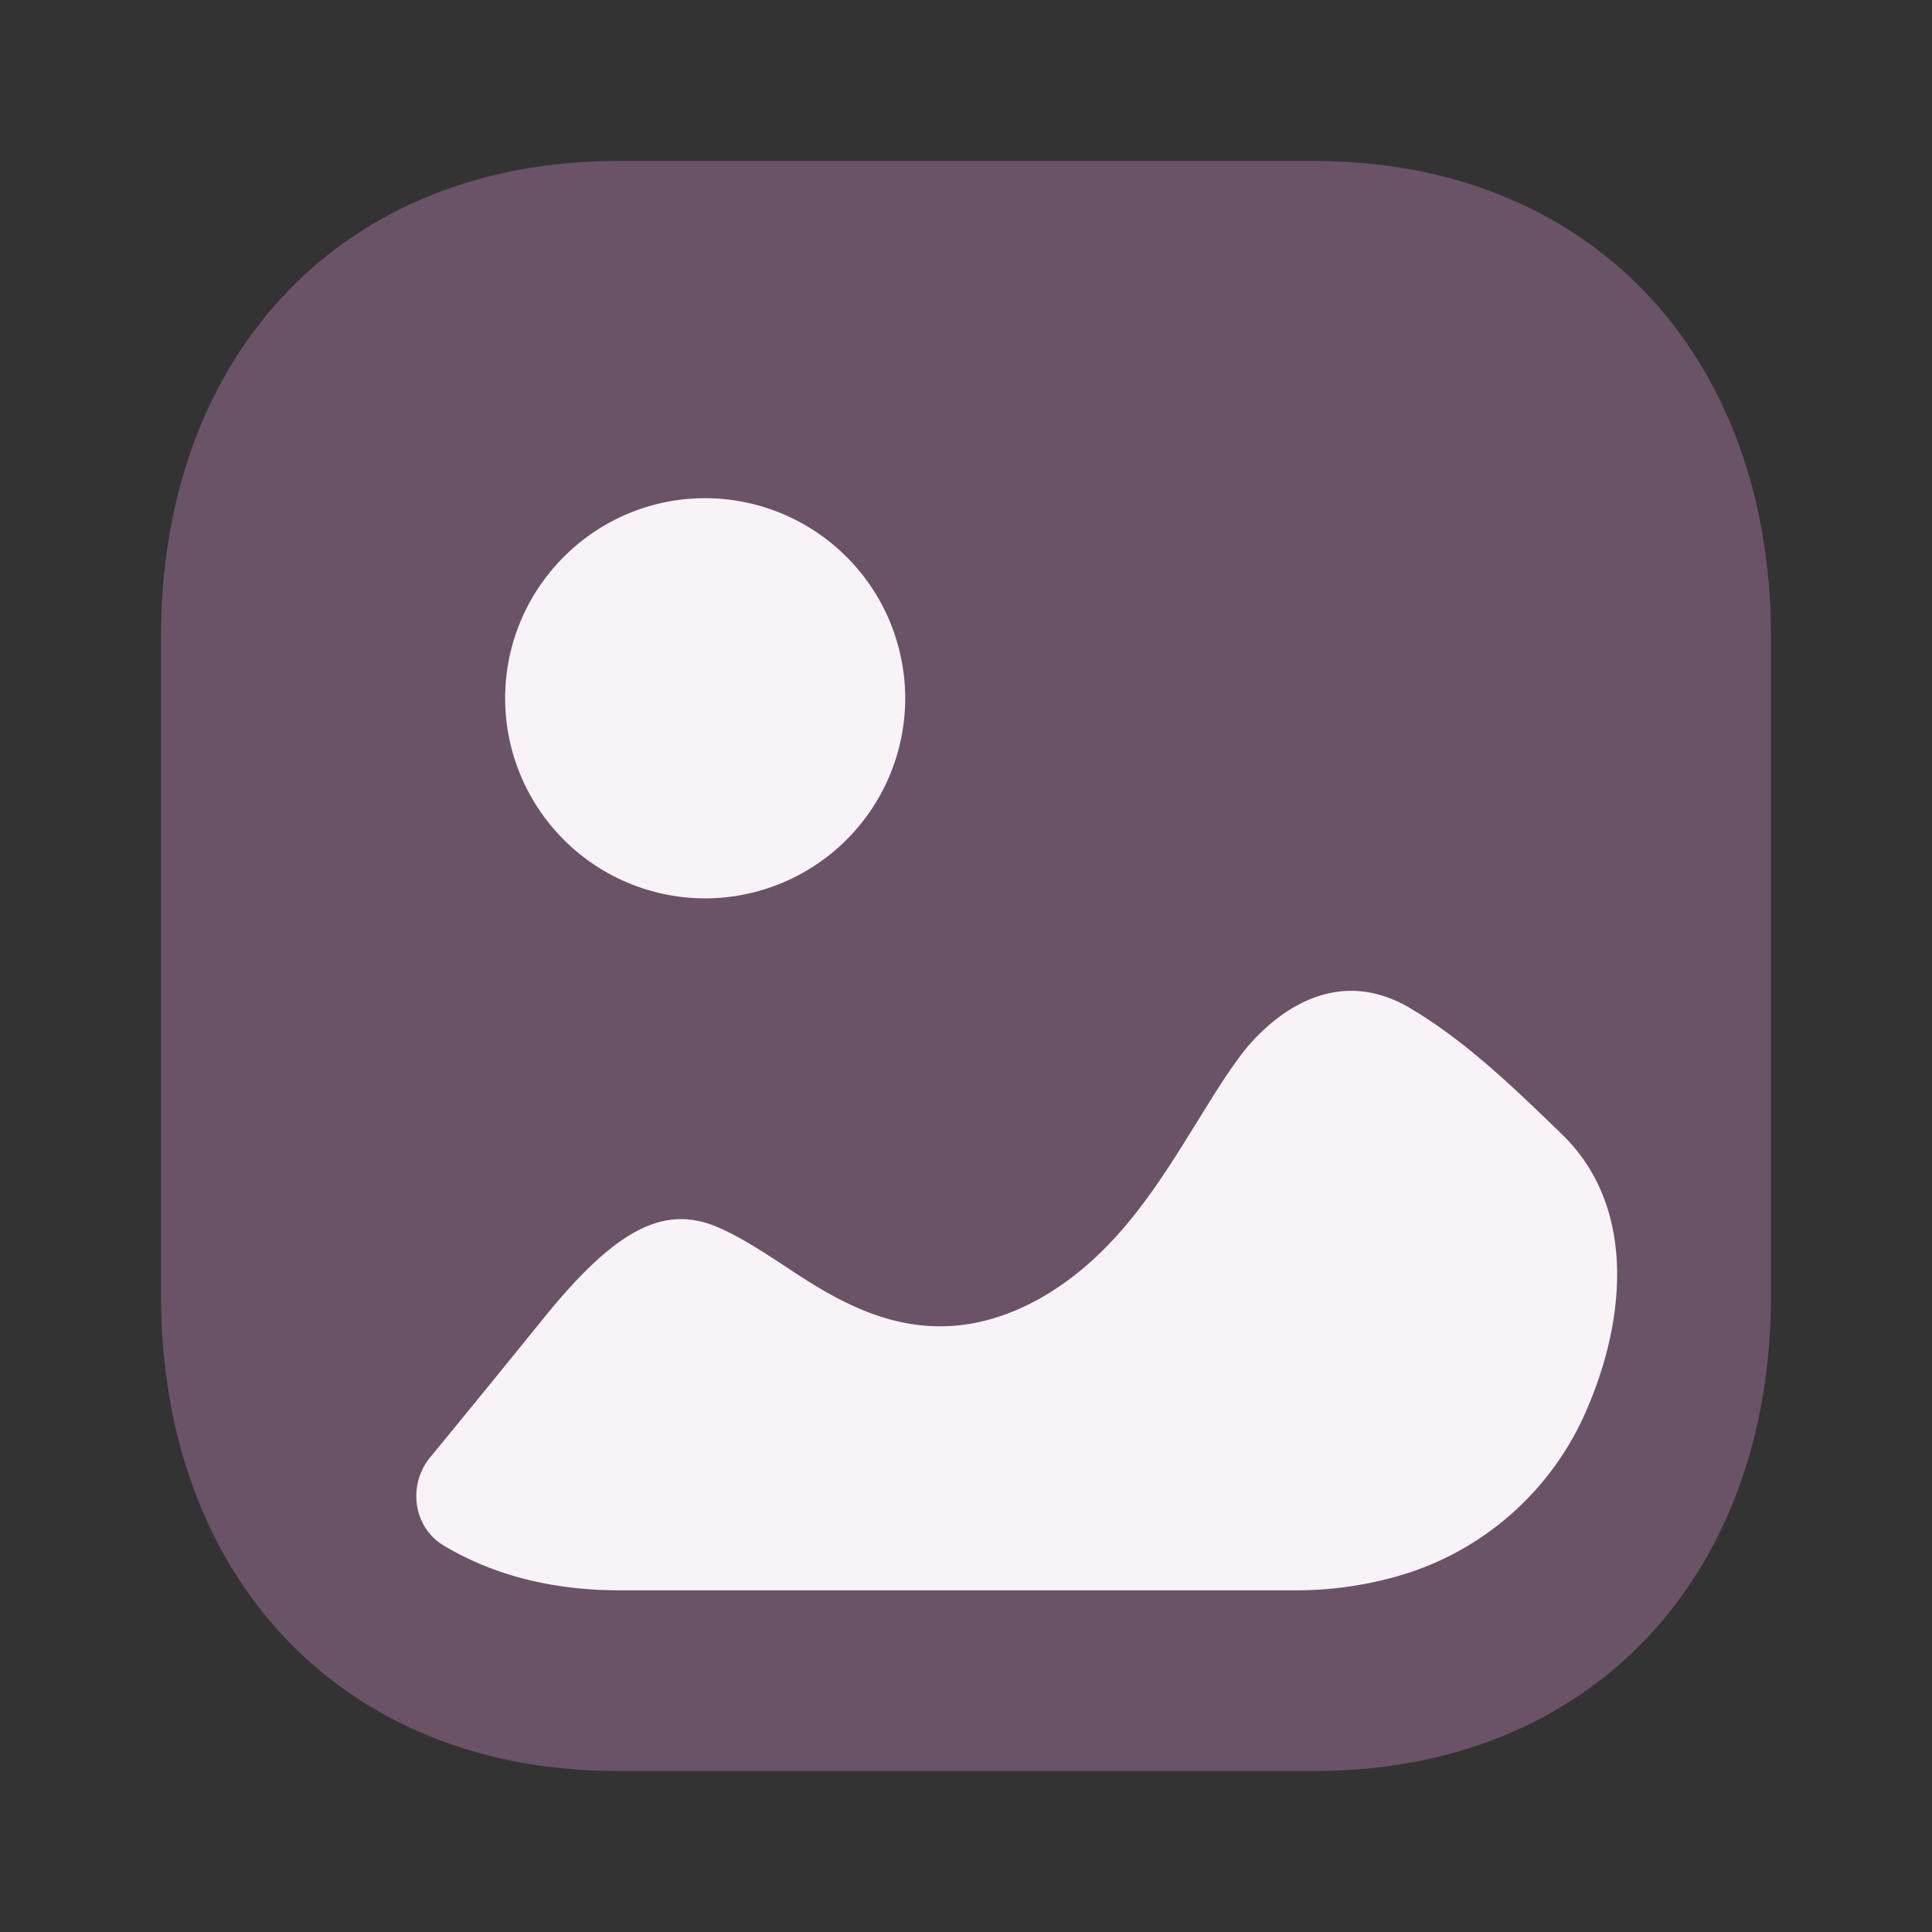
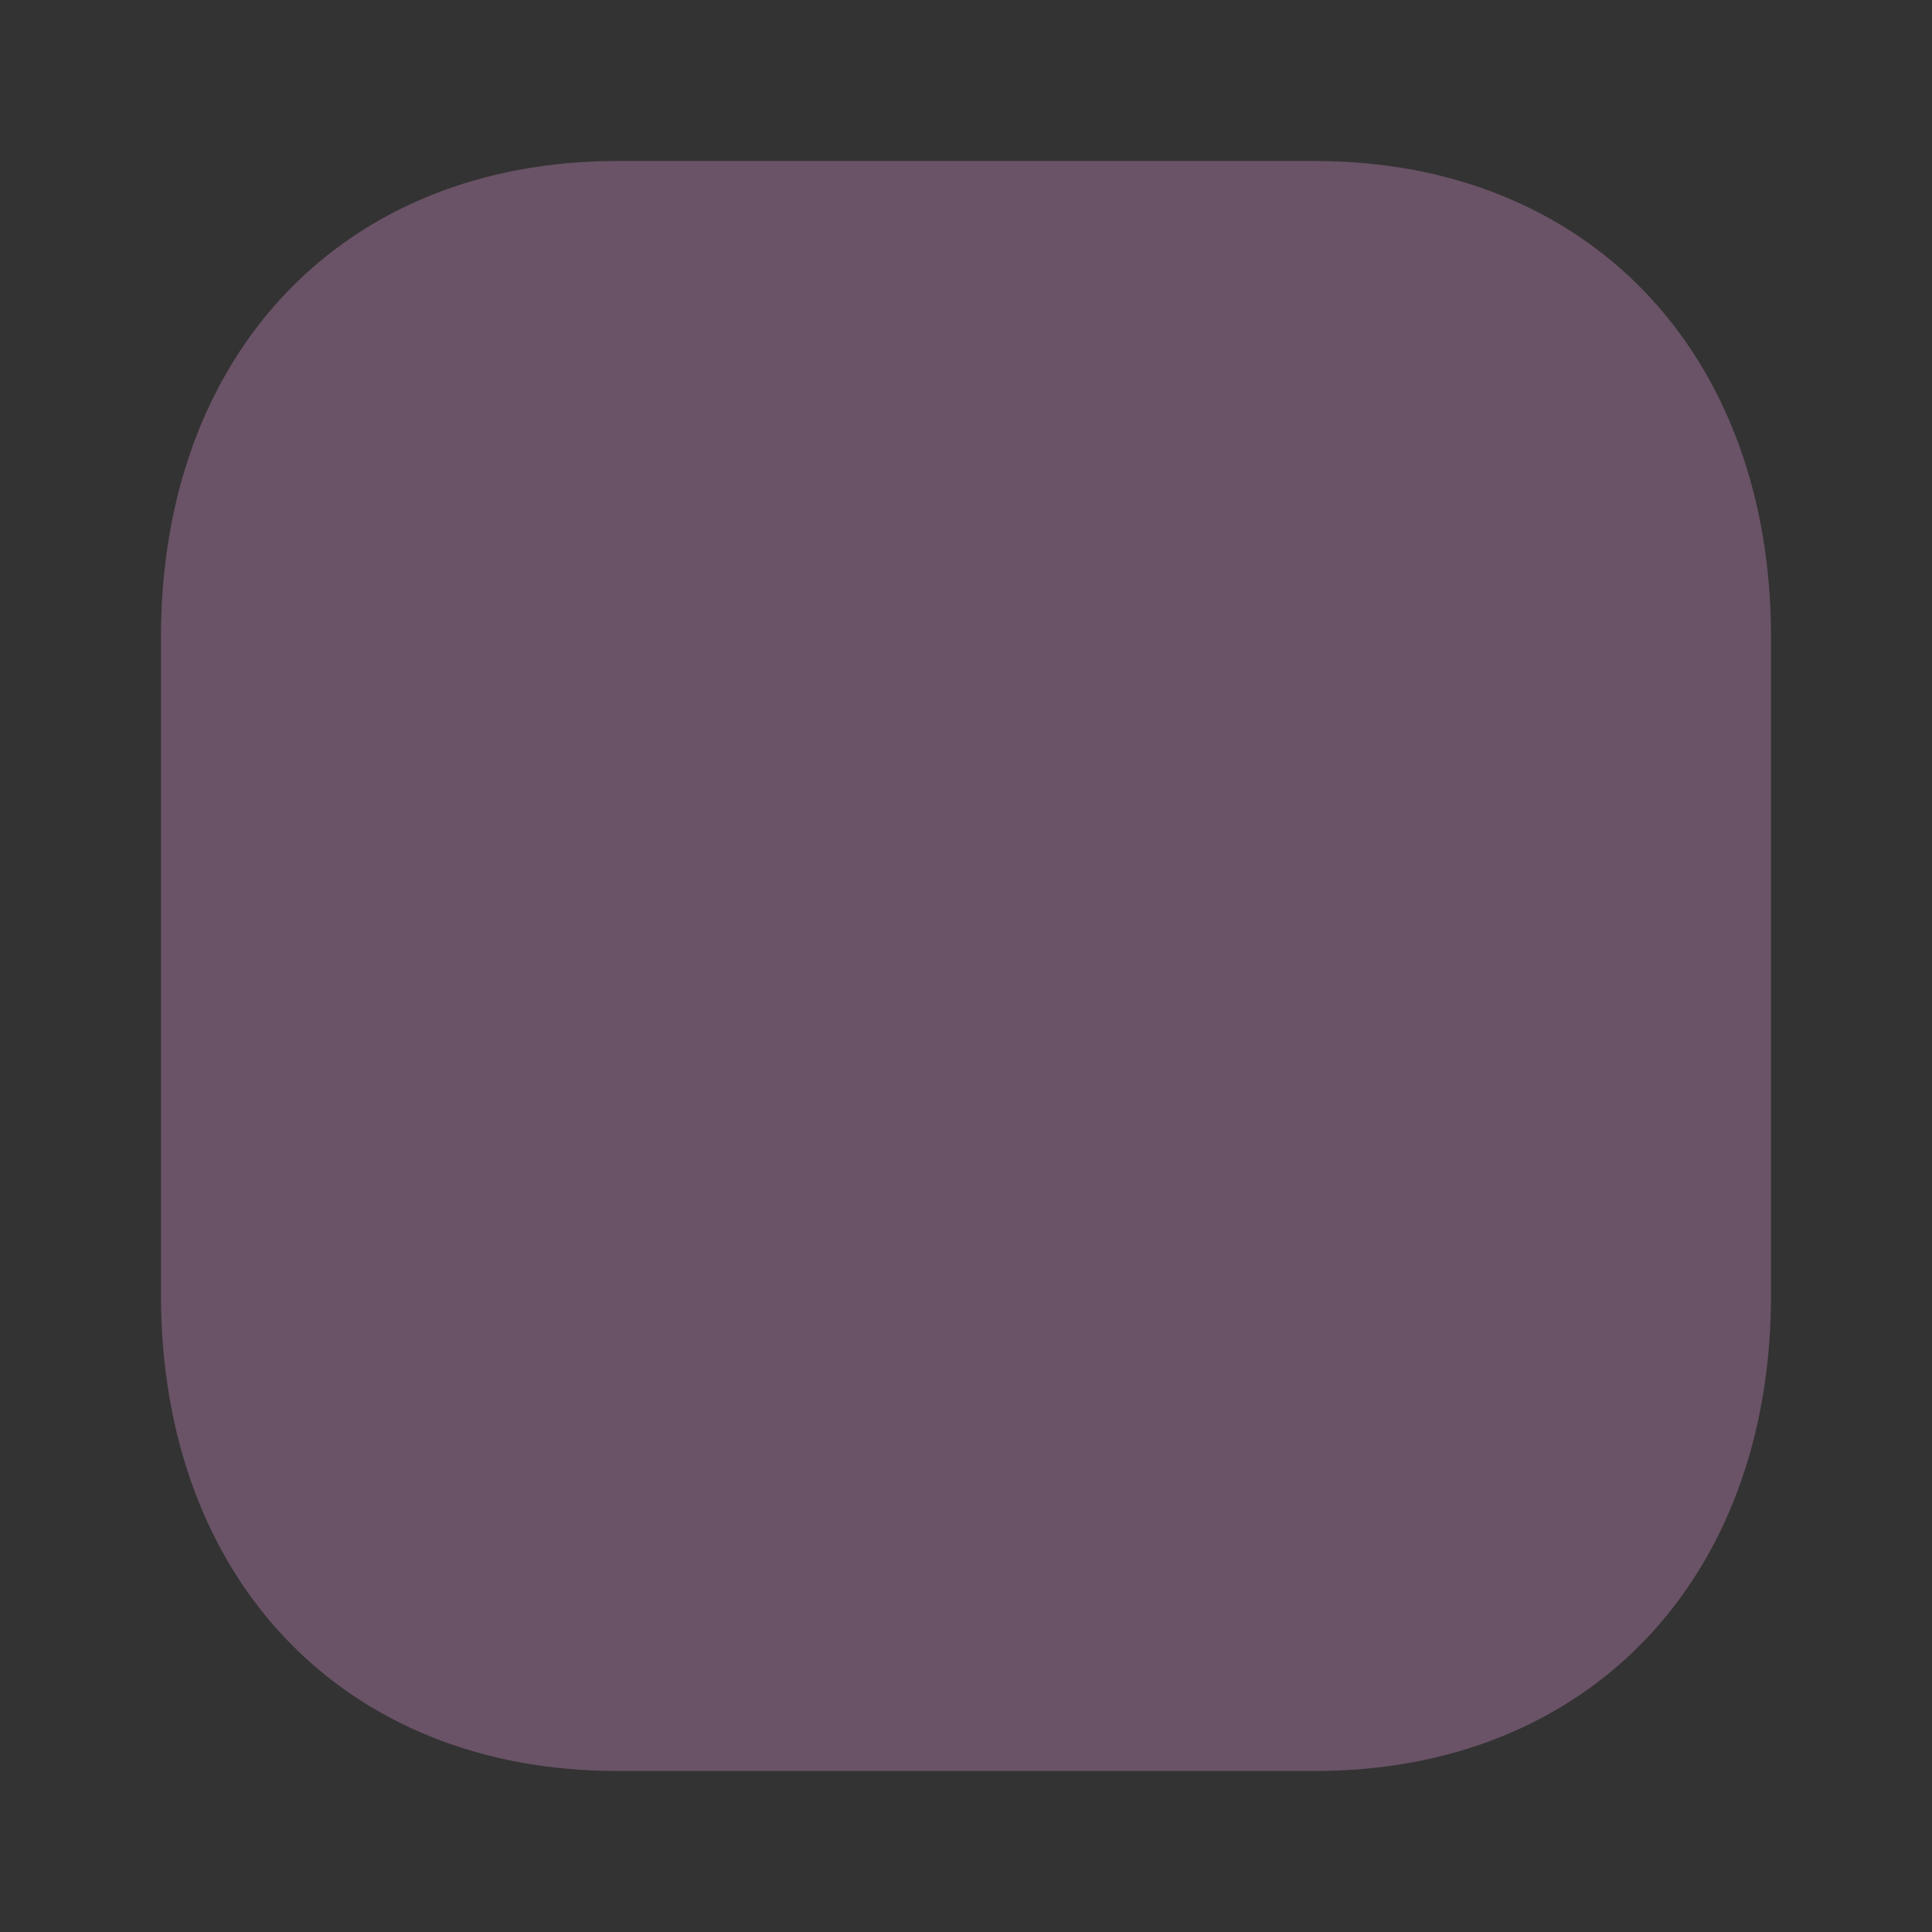
<svg xmlns="http://www.w3.org/2000/svg" width="50" height="50" fill="none">
  <rect width="100%" height="100%" fill="#333333" stroke="none" />
  <path opacity=".4" d="M34.027 45.833H15.97c-7.06 0-11.804-4.952-11.804-12.324V16.493c0-7.372 4.743-12.326 11.804-12.326H34.03c7.06 0 11.804 4.954 11.804 12.326V33.51c0 7.372-4.743 12.324-11.806 12.324z" fill="#BD83B1" />
-   <path fill-rule="evenodd" clip-rule="evenodd" d="M23.427 18.073a5.184 5.184 0 01-5.177 5.177 5.182 5.182 0 01-5.177-5.177c0-2.854 2.32-5.18 5.177-5.18a5.185 5.185 0 015.177 5.18zm16.99 11.276c.486.47.834 1.008 1.063 1.581.694 1.734.333 3.817-.408 5.534a7.58 7.58 0 01-4.684 4.262 9.536 9.536 0 01-2.914.431h-17.46c-1.738 0-3.276-.404-4.536-1.162-.79-.475-.93-1.569-.344-2.281.98-1.188 1.946-2.38 2.921-3.582 1.858-2.3 3.11-2.966 4.502-2.38.565.24 1.131.605 1.715.989 1.554 1.029 3.714 2.441 6.56.908 1.945-1.064 3.075-2.884 4.057-4.468l.02-.032.197-.318c.334-.54.664-1.072 1.036-1.561.463-.606 2.18-2.502 4.398-1.152 1.415.85 2.605 2 3.877 3.231z" fill="#F8F3F7" />
</svg>